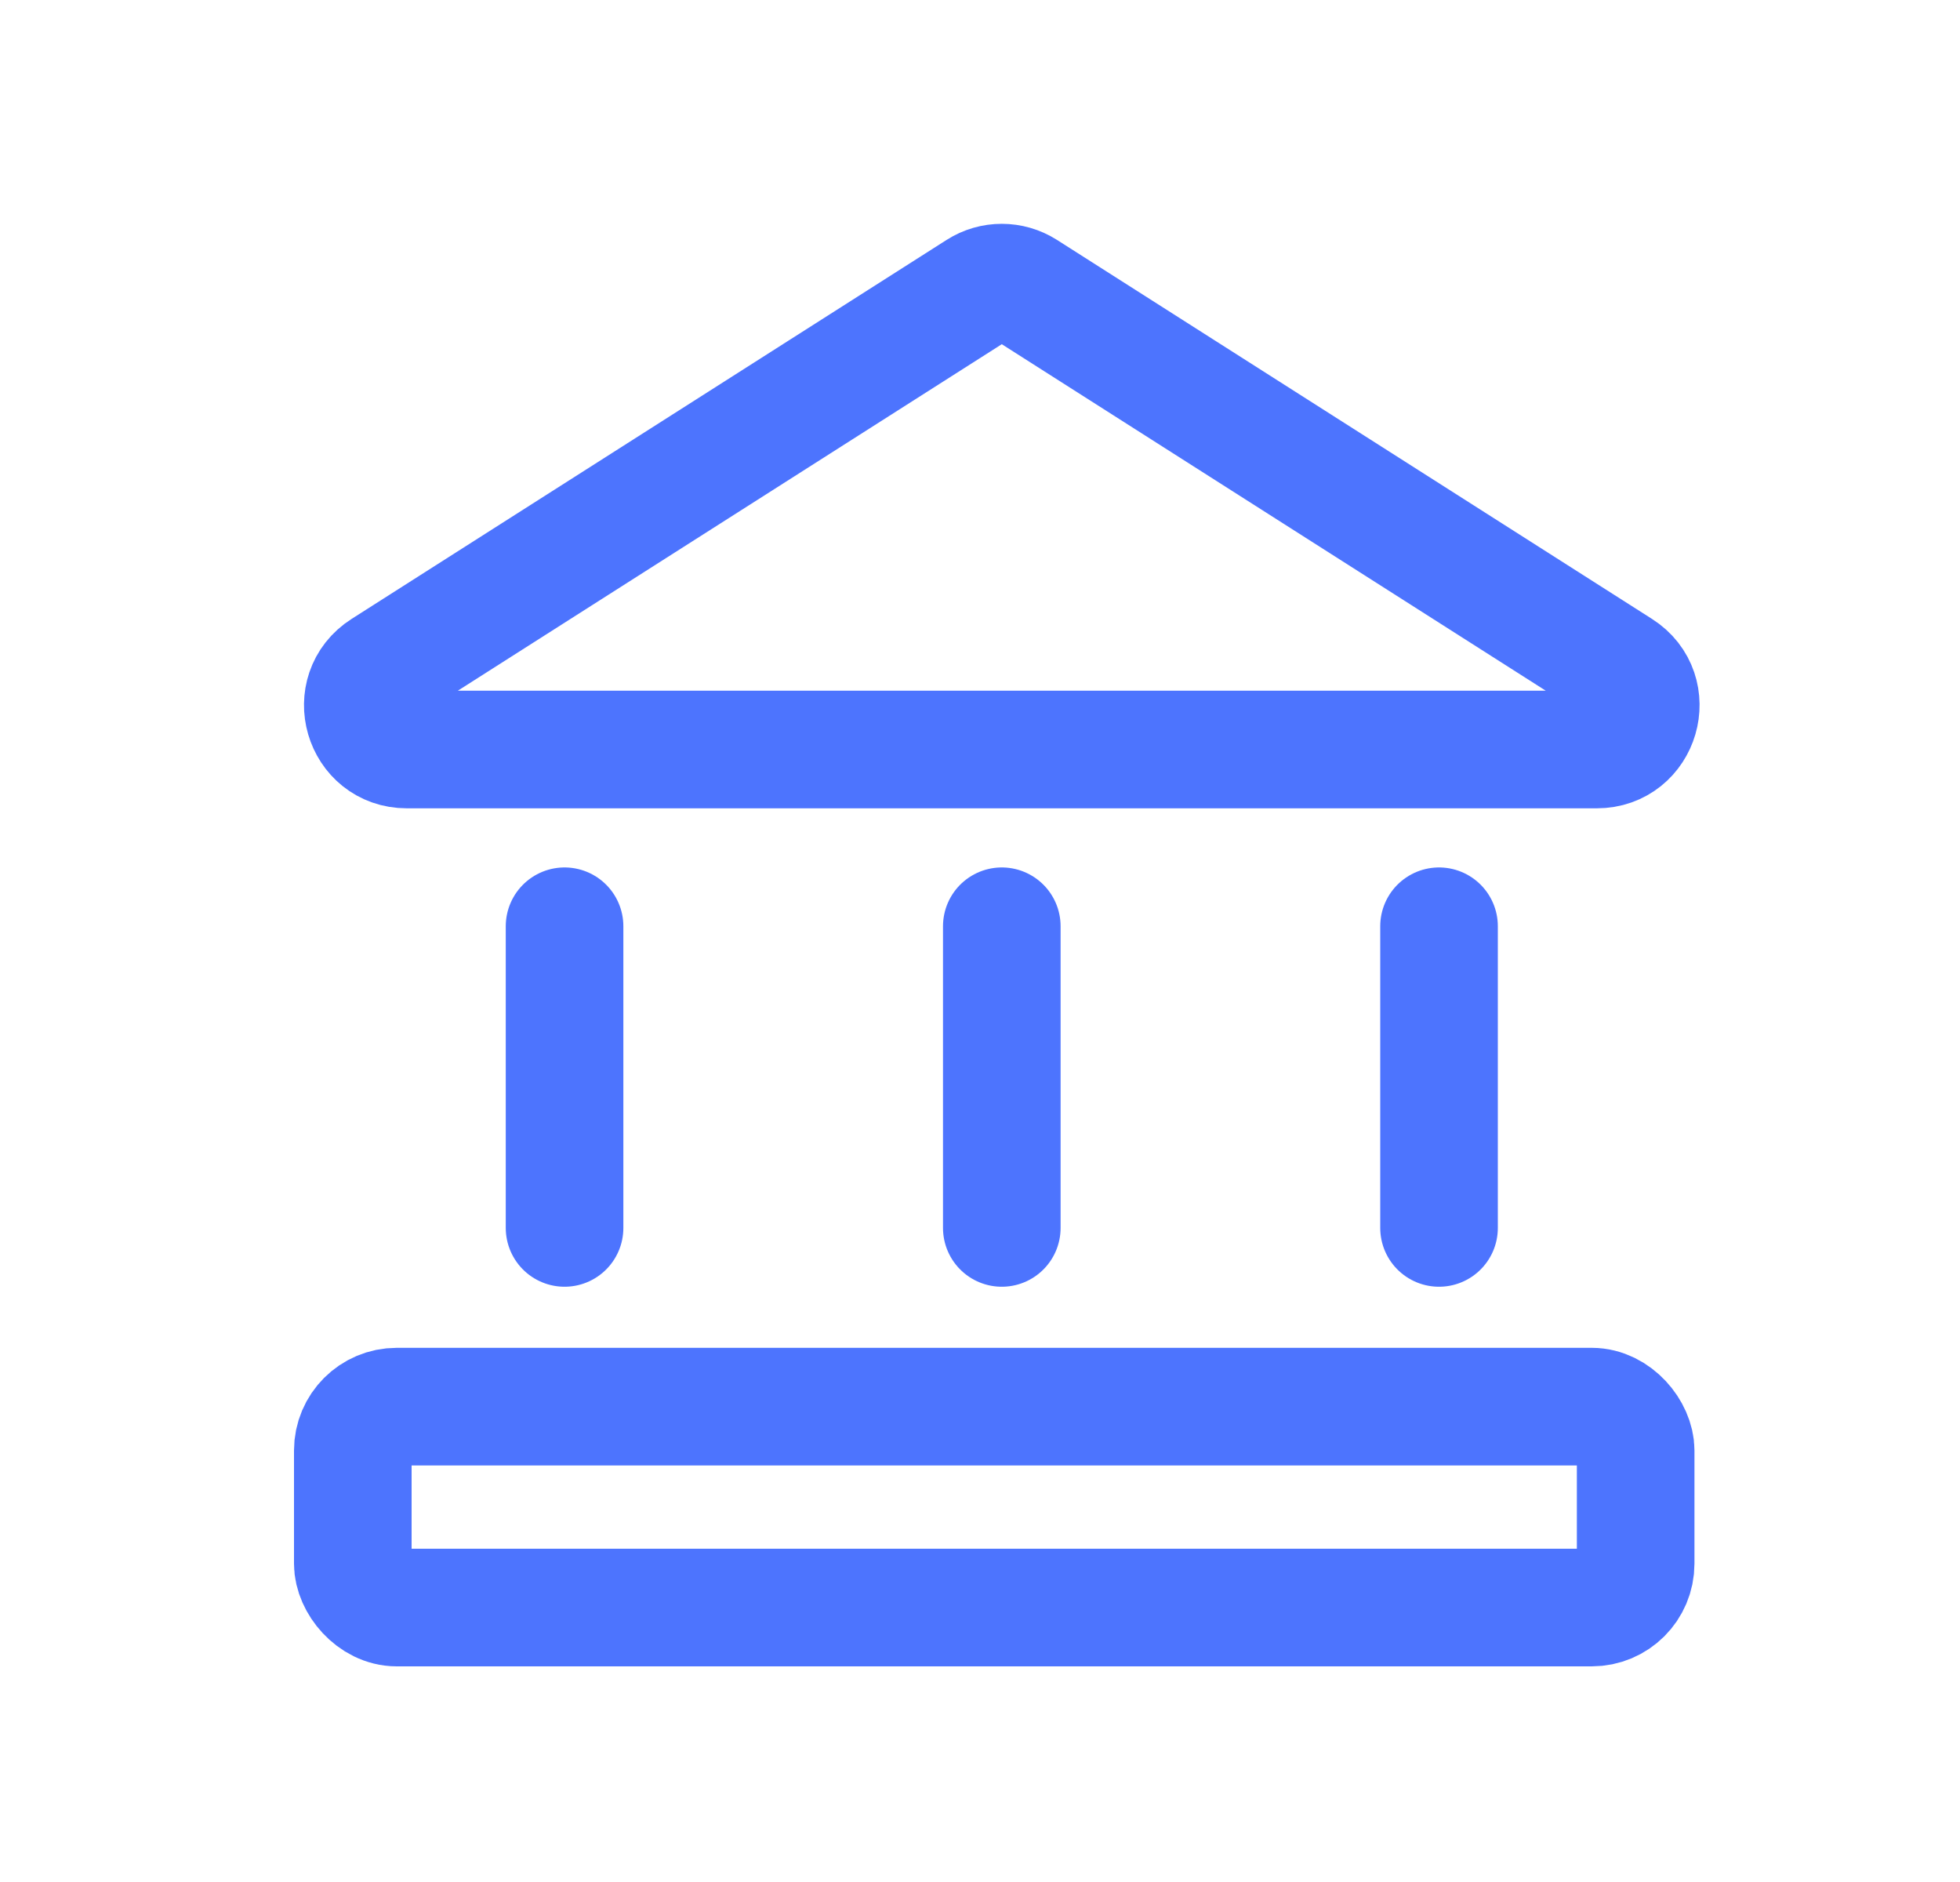
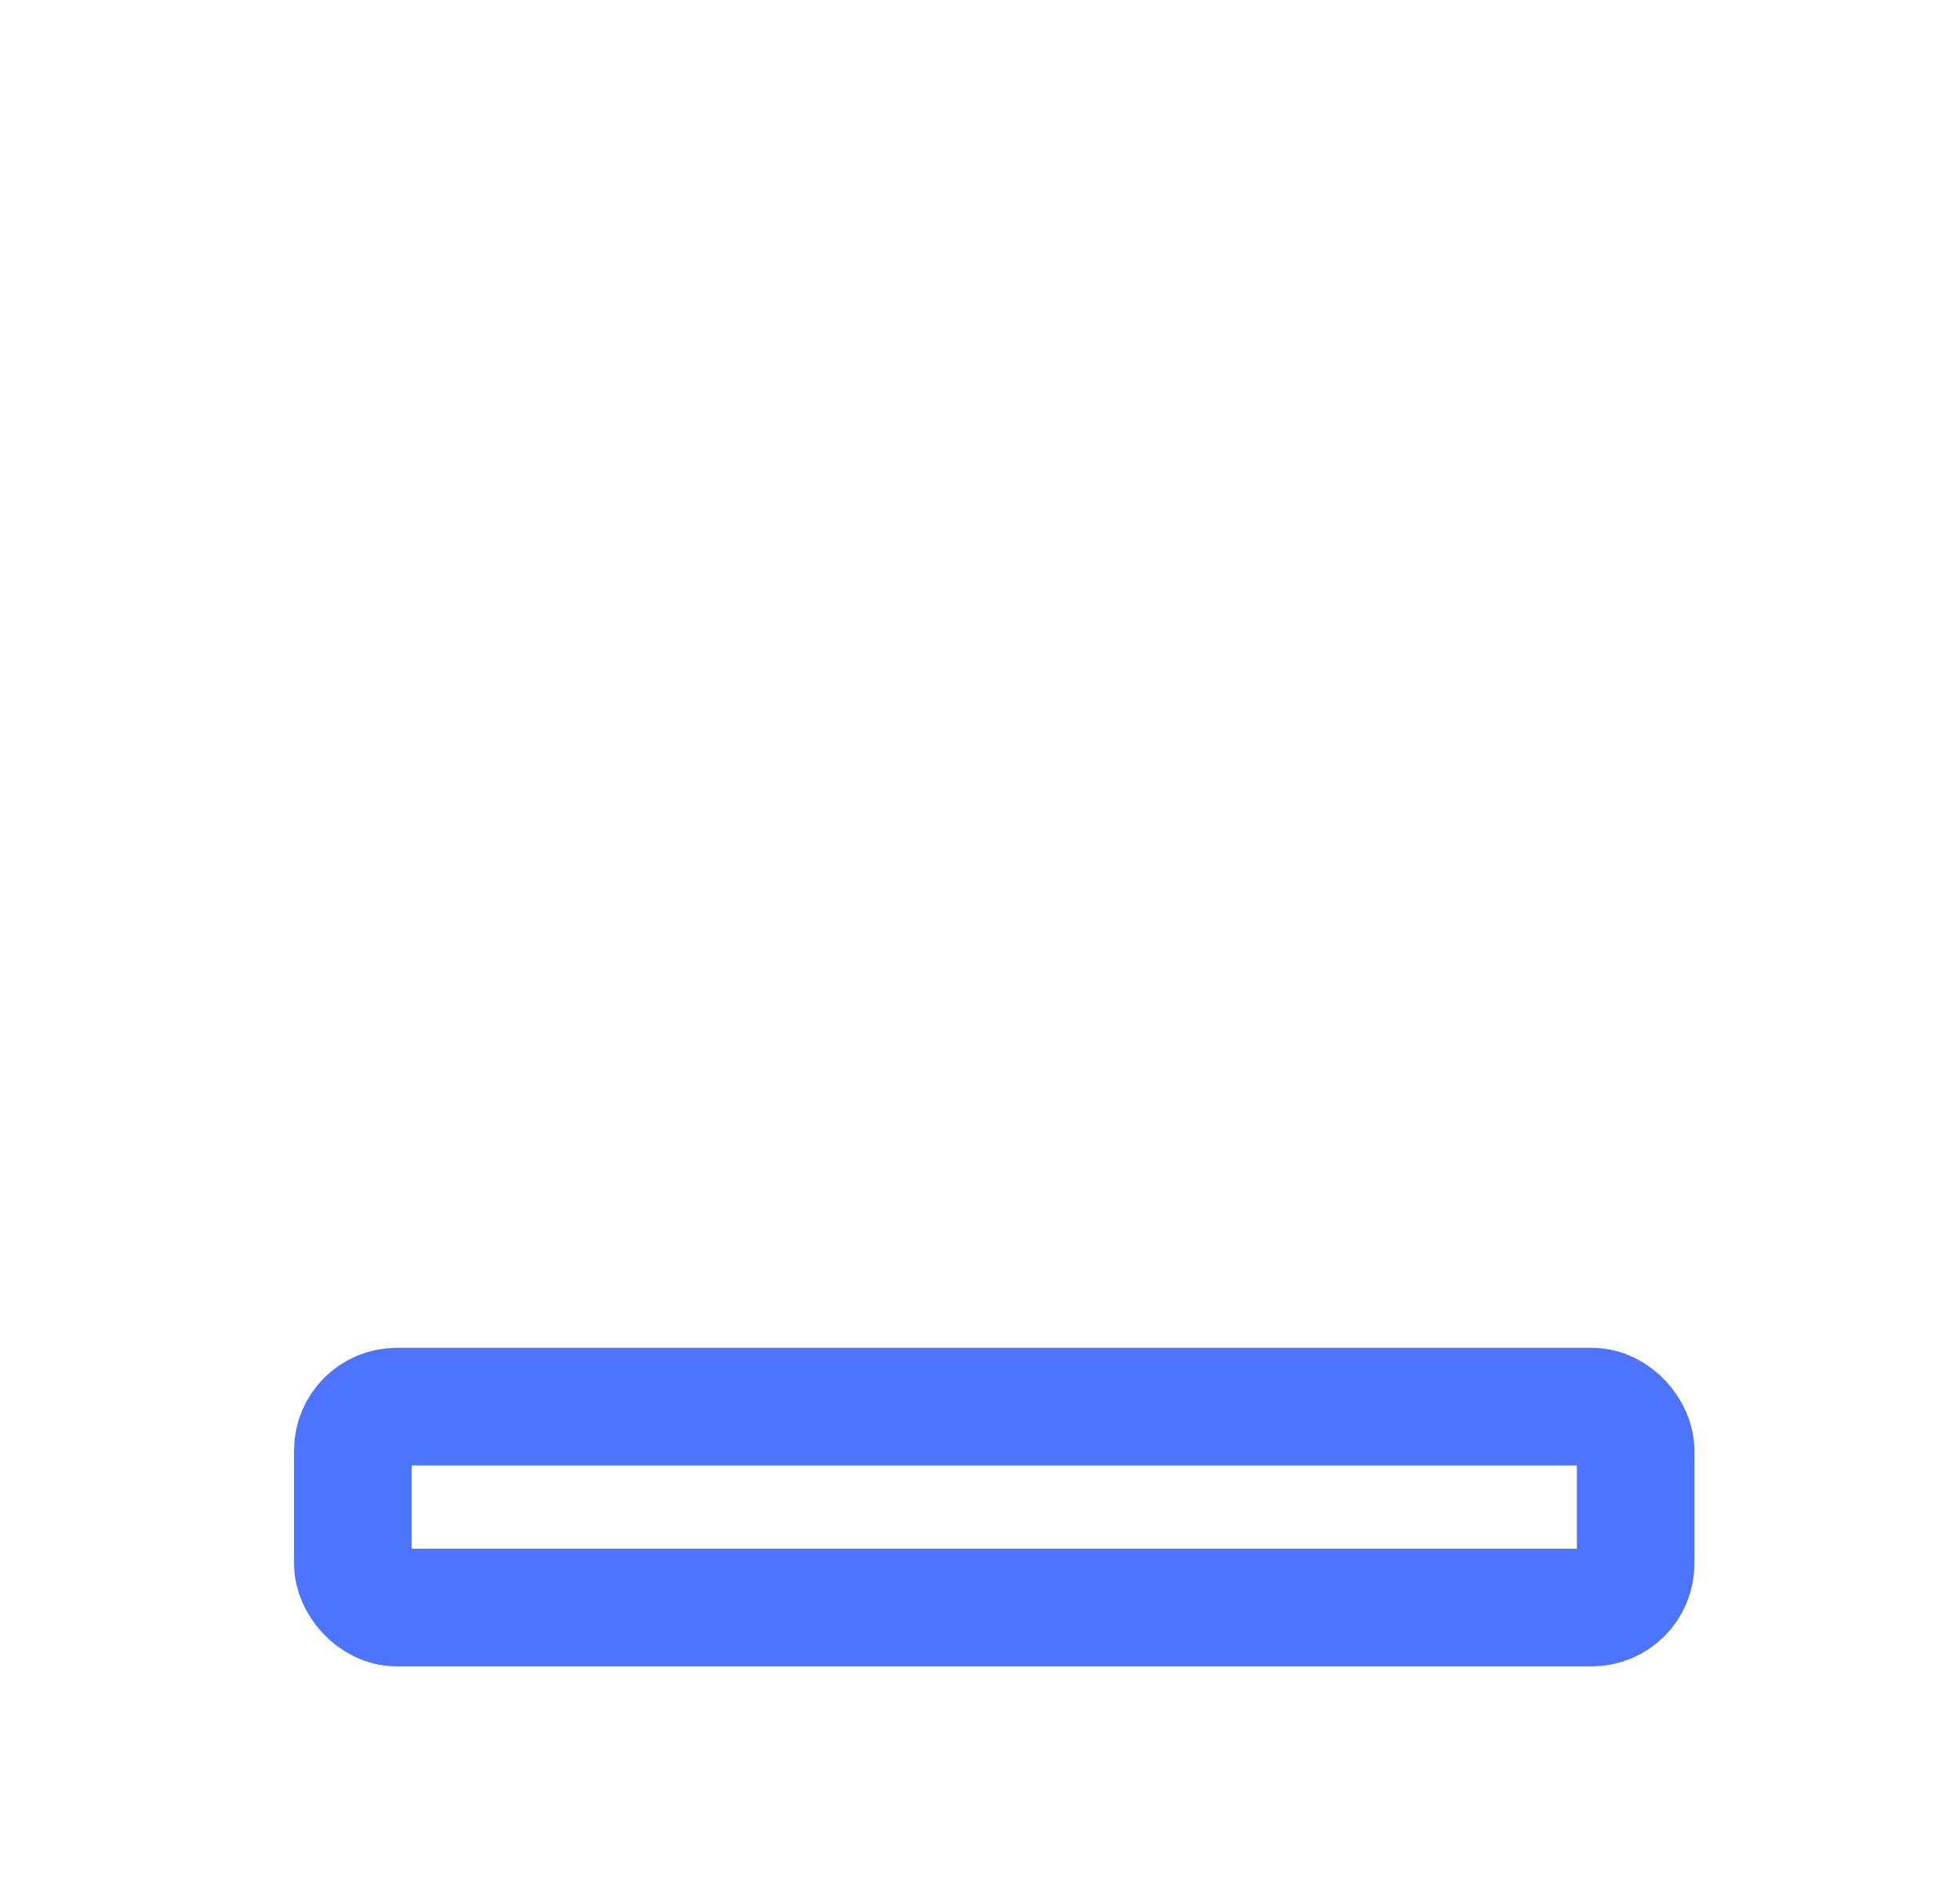
<svg xmlns="http://www.w3.org/2000/svg" width="25" height="24" viewBox="0 0 25 24" fill="none">
-   <path d="M12.477 3.692C12.66 3.575 12.895 3.575 13.079 3.692L20.668 8.525C21.141 8.826 20.927 9.558 20.367 9.558H5.189C4.628 9.558 4.415 8.826 4.888 8.525L12.477 3.692Z" stroke="#4D74FE" stroke-width="1.5" />
-   <path d="M7.201 11.812L7.201 15.659" stroke="#4D74FE" stroke-width="1.5" stroke-linecap="round" stroke-linejoin="round" />
-   <path d="M12.778 11.812L12.778 15.659" stroke="#4D74FE" stroke-width="1.5" stroke-linecap="round" stroke-linejoin="round" />
-   <path d="M18.355 11.812L18.355 15.659" stroke="#4D74FE" stroke-width="1.5" stroke-linecap="round" stroke-linejoin="round" />
  <rect x="4.5" y="17.938" width="16.363" height="2.562" rx="0.56" stroke="#4D74FE" stroke-width="1.5" />
</svg>